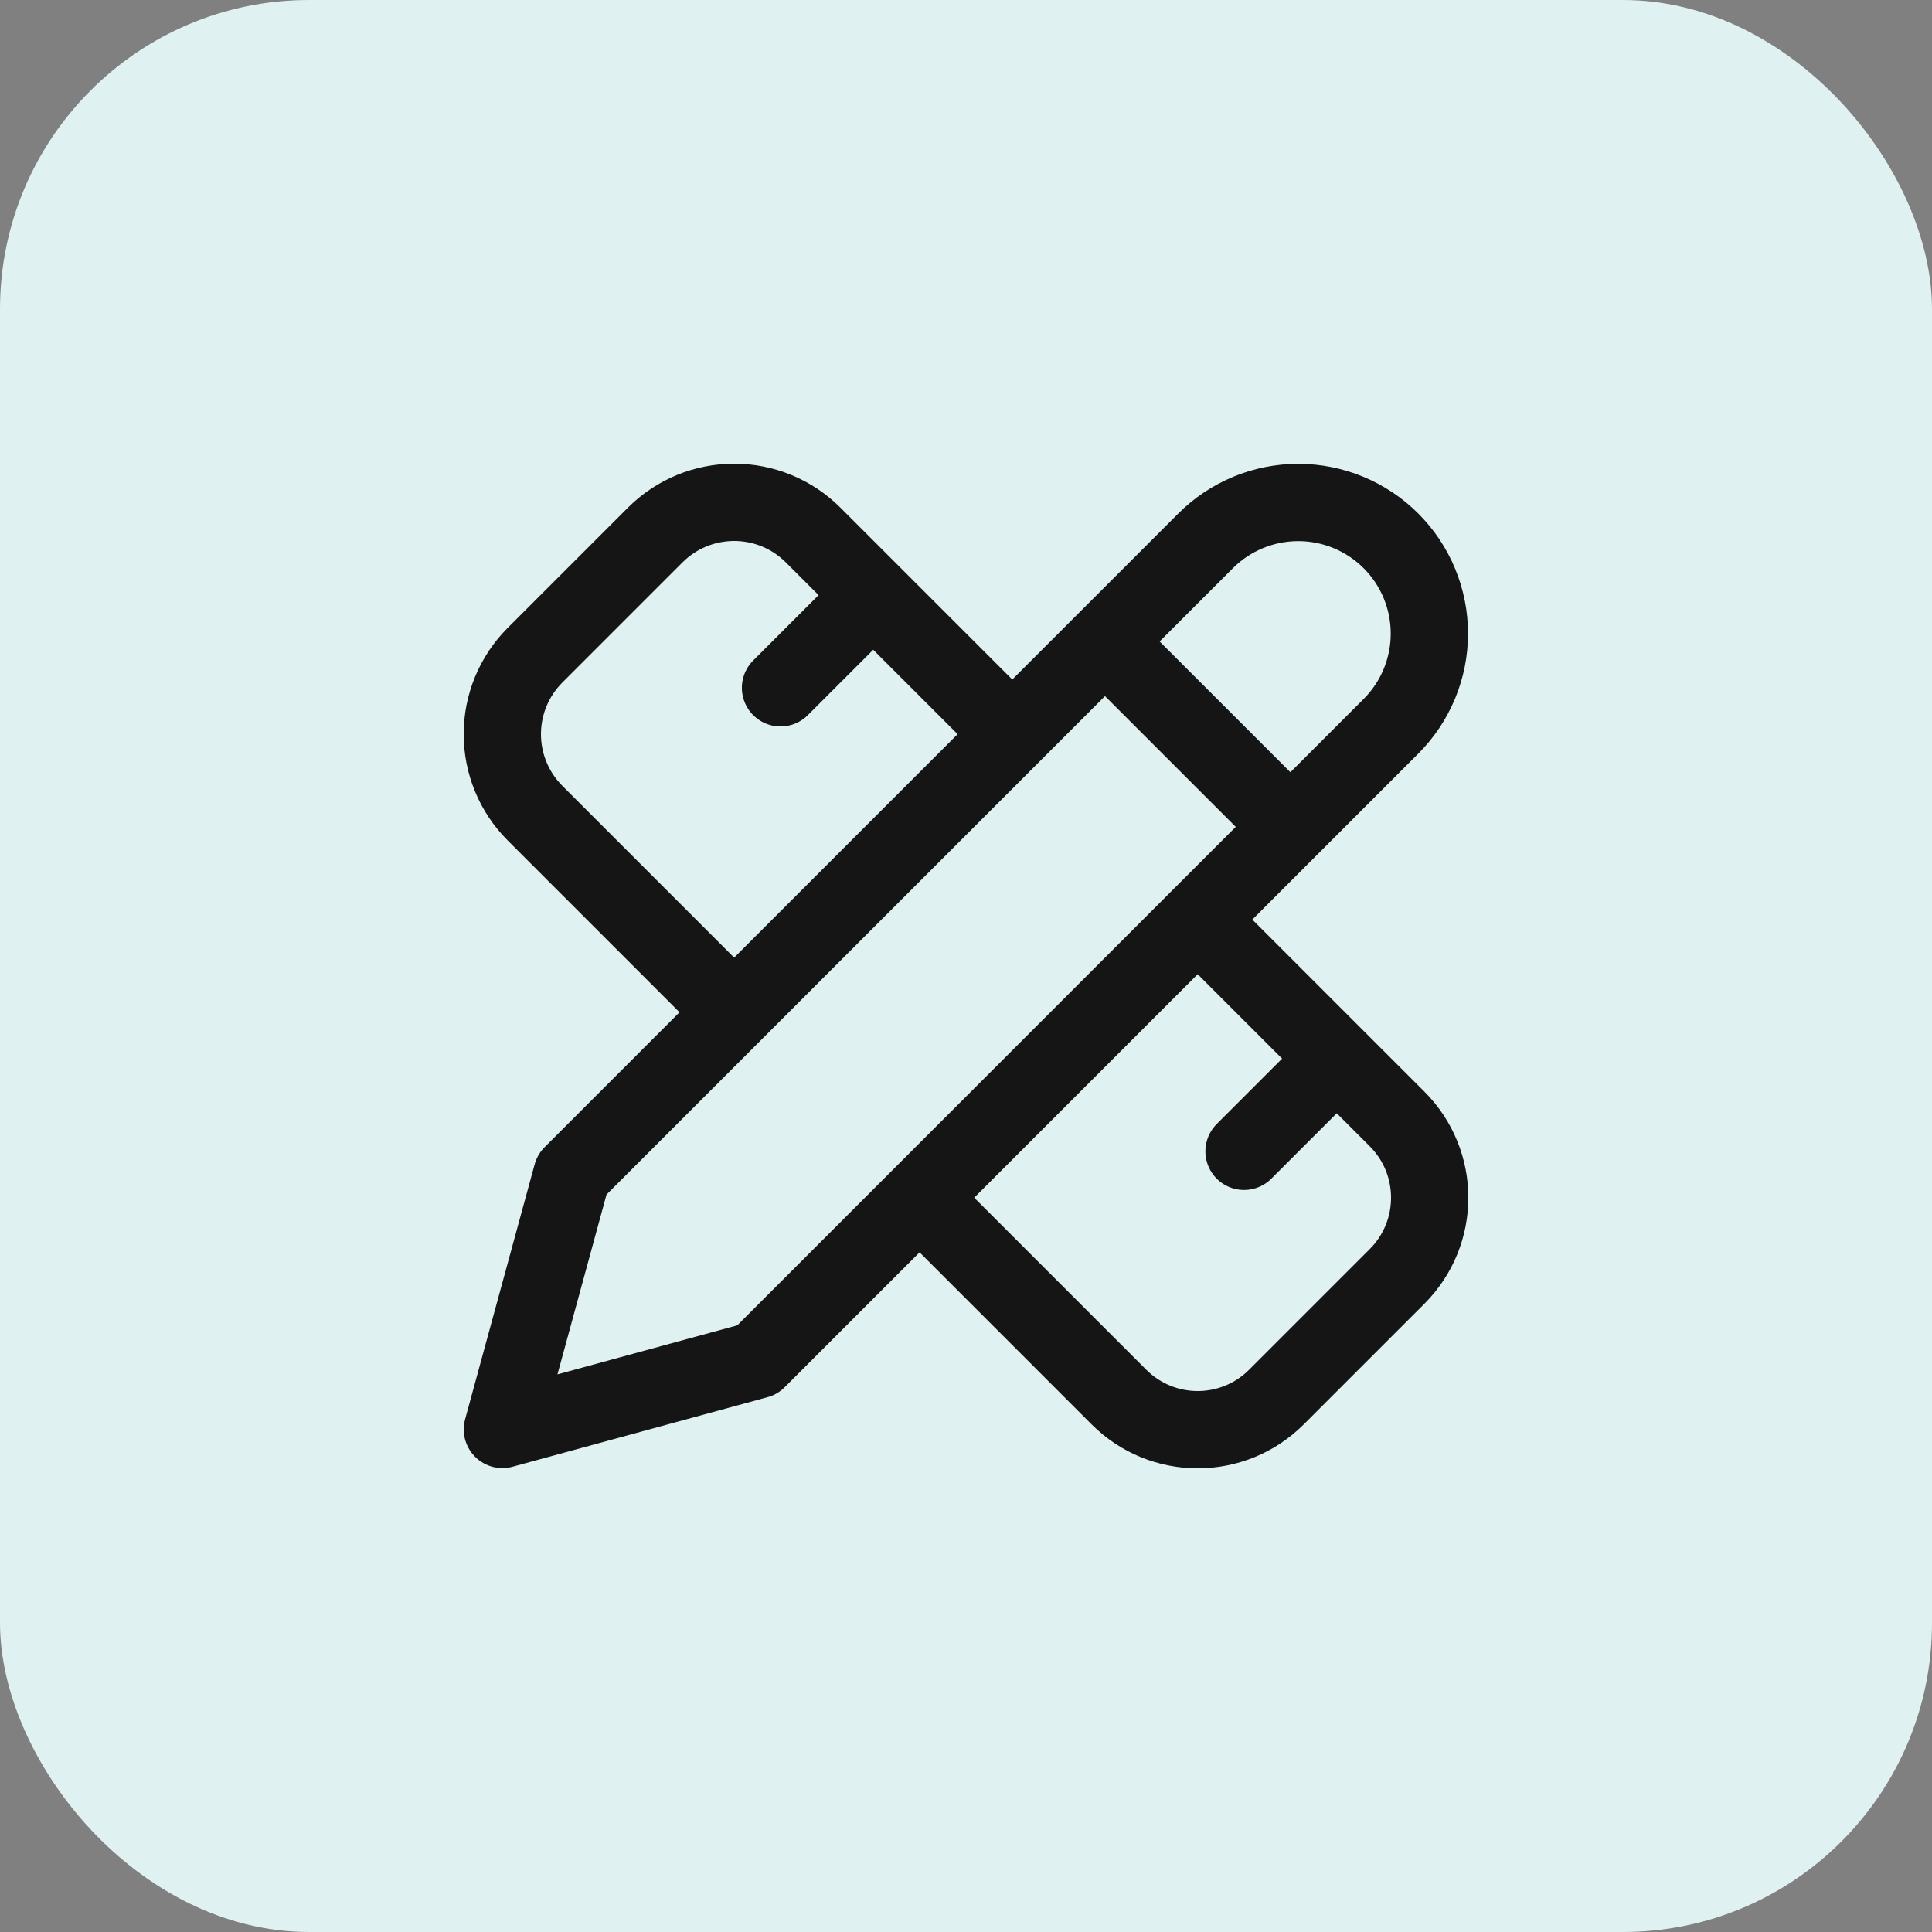
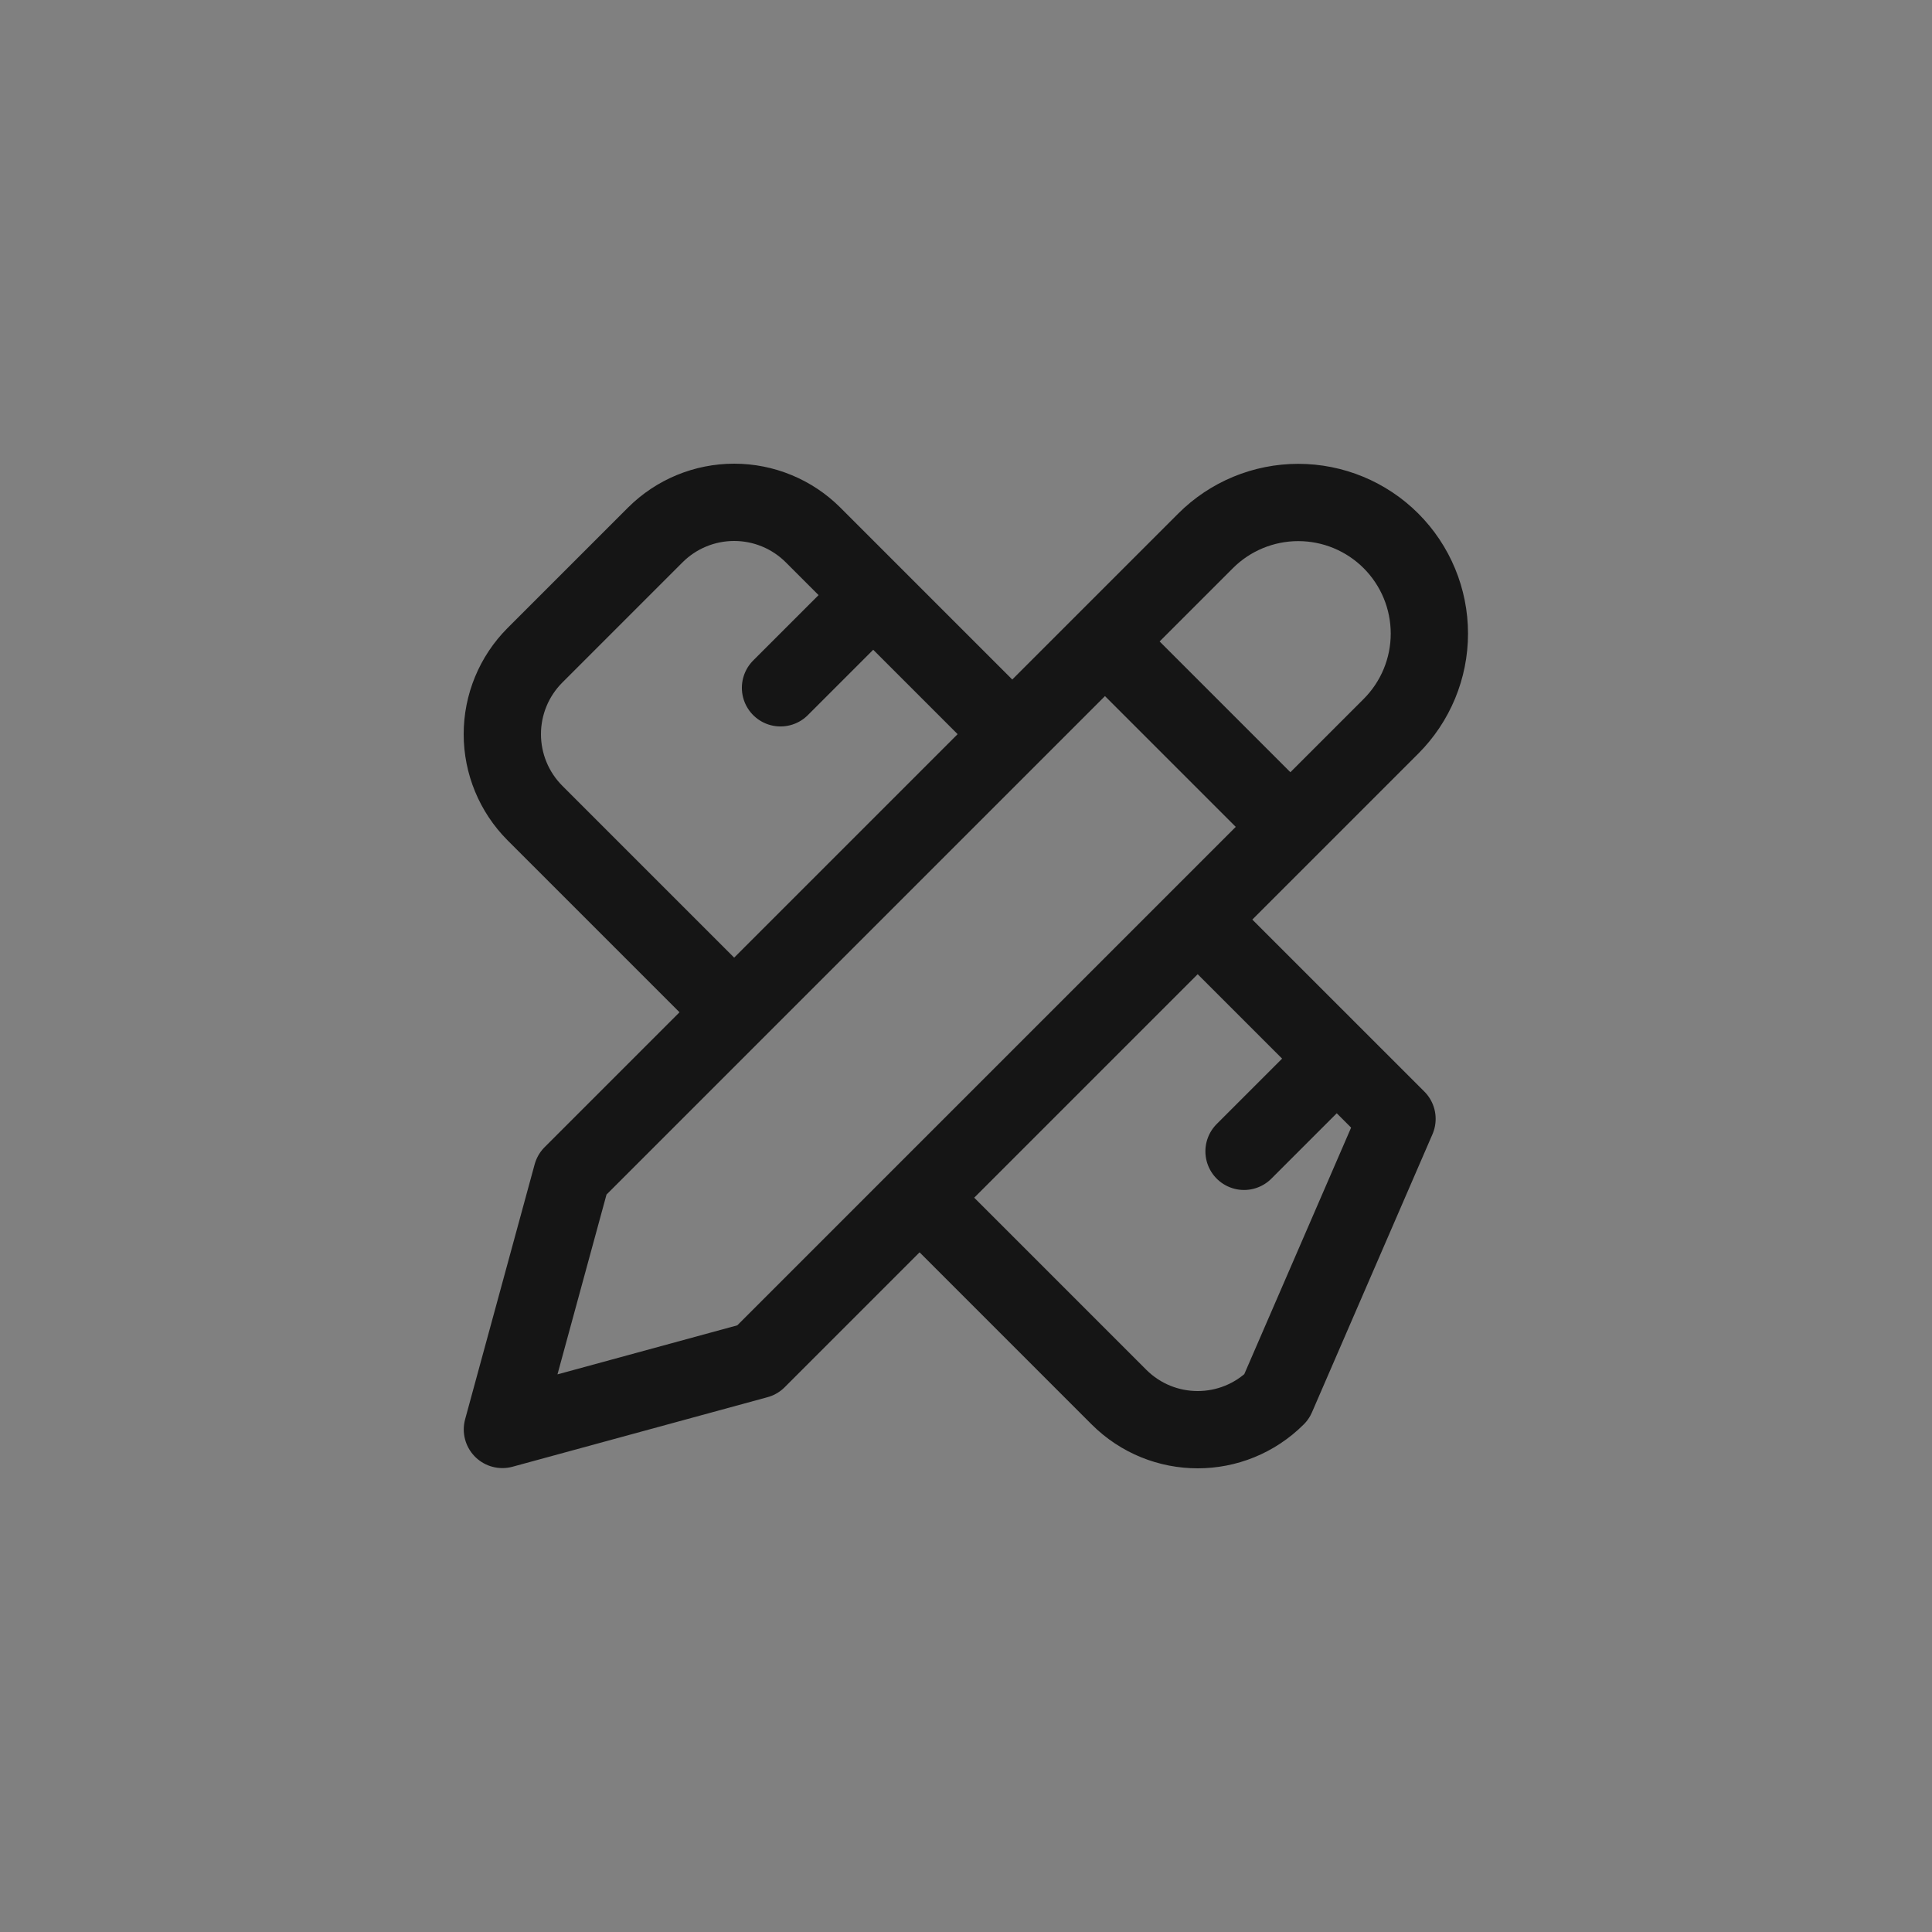
<svg xmlns="http://www.w3.org/2000/svg" width="100" height="100" viewBox="0 0 100 100" fill="none">
  <rect x="0" y="0" width="100" height="100" fill="#808080" stroke="none" />
-   <rect width="100" height="100" rx="16" fill="#E0F1F2" />
-   <path d="M57.194 33.202L66.79 42.798M52.395 38L42.079 27.684C40.995 26.605 39.529 26 38 26C36.471 26 35.005 26.605 33.922 27.684L27.684 33.922C26.605 35.005 26 36.471 26 38C26 39.529 26.605 40.995 27.684 42.079L38 52.395M40.399 35.601L45.198 30.803M64.391 59.593L69.19 54.794M61.992 47.597L72.309 57.913C74.564 60.169 74.564 63.815 72.309 66.071L66.071 72.309C63.815 74.564 60.169 74.564 57.913 72.309L47.597 61.992M26.004 73.988L39.2 70.389L71.997 37.592C73.269 36.32 73.984 34.594 73.984 32.794C73.984 30.994 73.269 29.268 71.997 27.995C70.724 26.723 68.998 26.008 67.198 26.008C65.399 26.008 63.672 26.723 62.4 27.995L29.603 60.792L26.004 73.988Z" stroke="#151515" stroke-width="4" stroke-linecap="round" stroke-linejoin="round" />
+   <path d="M57.194 33.202L66.79 42.798M52.395 38L42.079 27.684C40.995 26.605 39.529 26 38 26C36.471 26 35.005 26.605 33.922 27.684L27.684 33.922C26.605 35.005 26 36.471 26 38C26 39.529 26.605 40.995 27.684 42.079L38 52.395M40.399 35.601L45.198 30.803M64.391 59.593L69.19 54.794M61.992 47.597L72.309 57.913L66.071 72.309C63.815 74.564 60.169 74.564 57.913 72.309L47.597 61.992M26.004 73.988L39.2 70.389L71.997 37.592C73.269 36.32 73.984 34.594 73.984 32.794C73.984 30.994 73.269 29.268 71.997 27.995C70.724 26.723 68.998 26.008 67.198 26.008C65.399 26.008 63.672 26.723 62.4 27.995L29.603 60.792L26.004 73.988Z" stroke="#151515" stroke-width="4" stroke-linecap="round" stroke-linejoin="round" />
</svg>